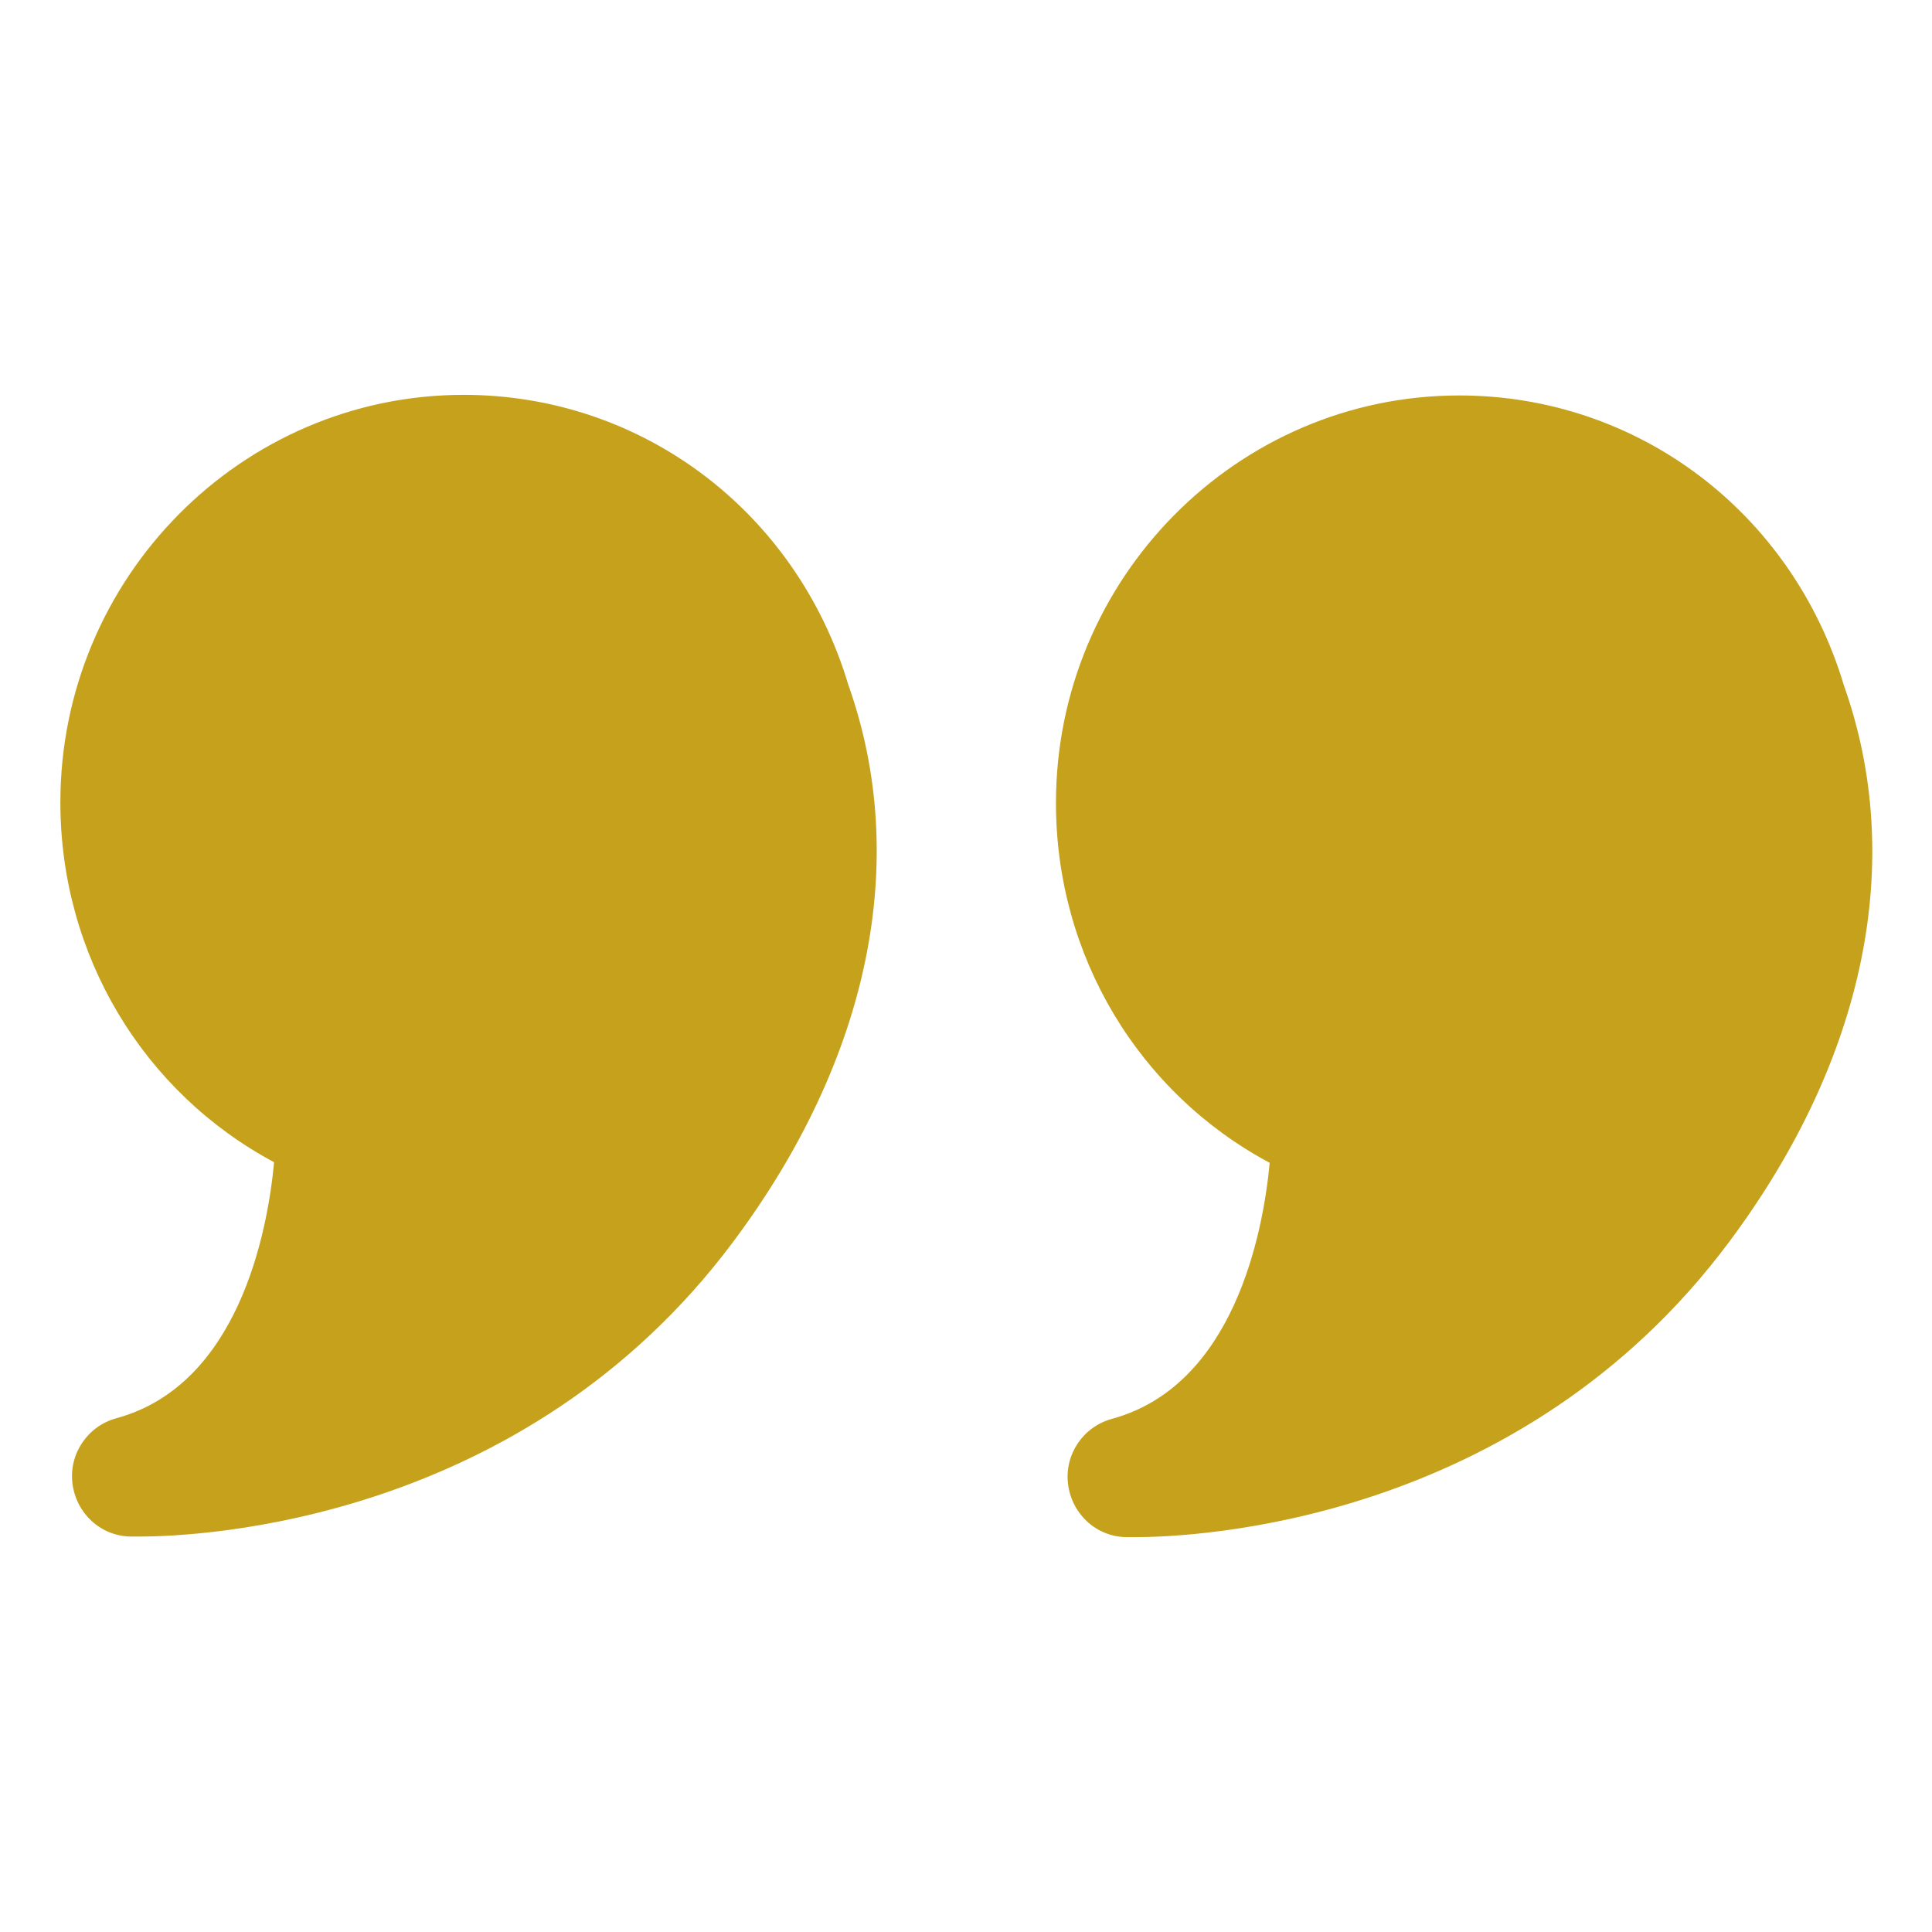
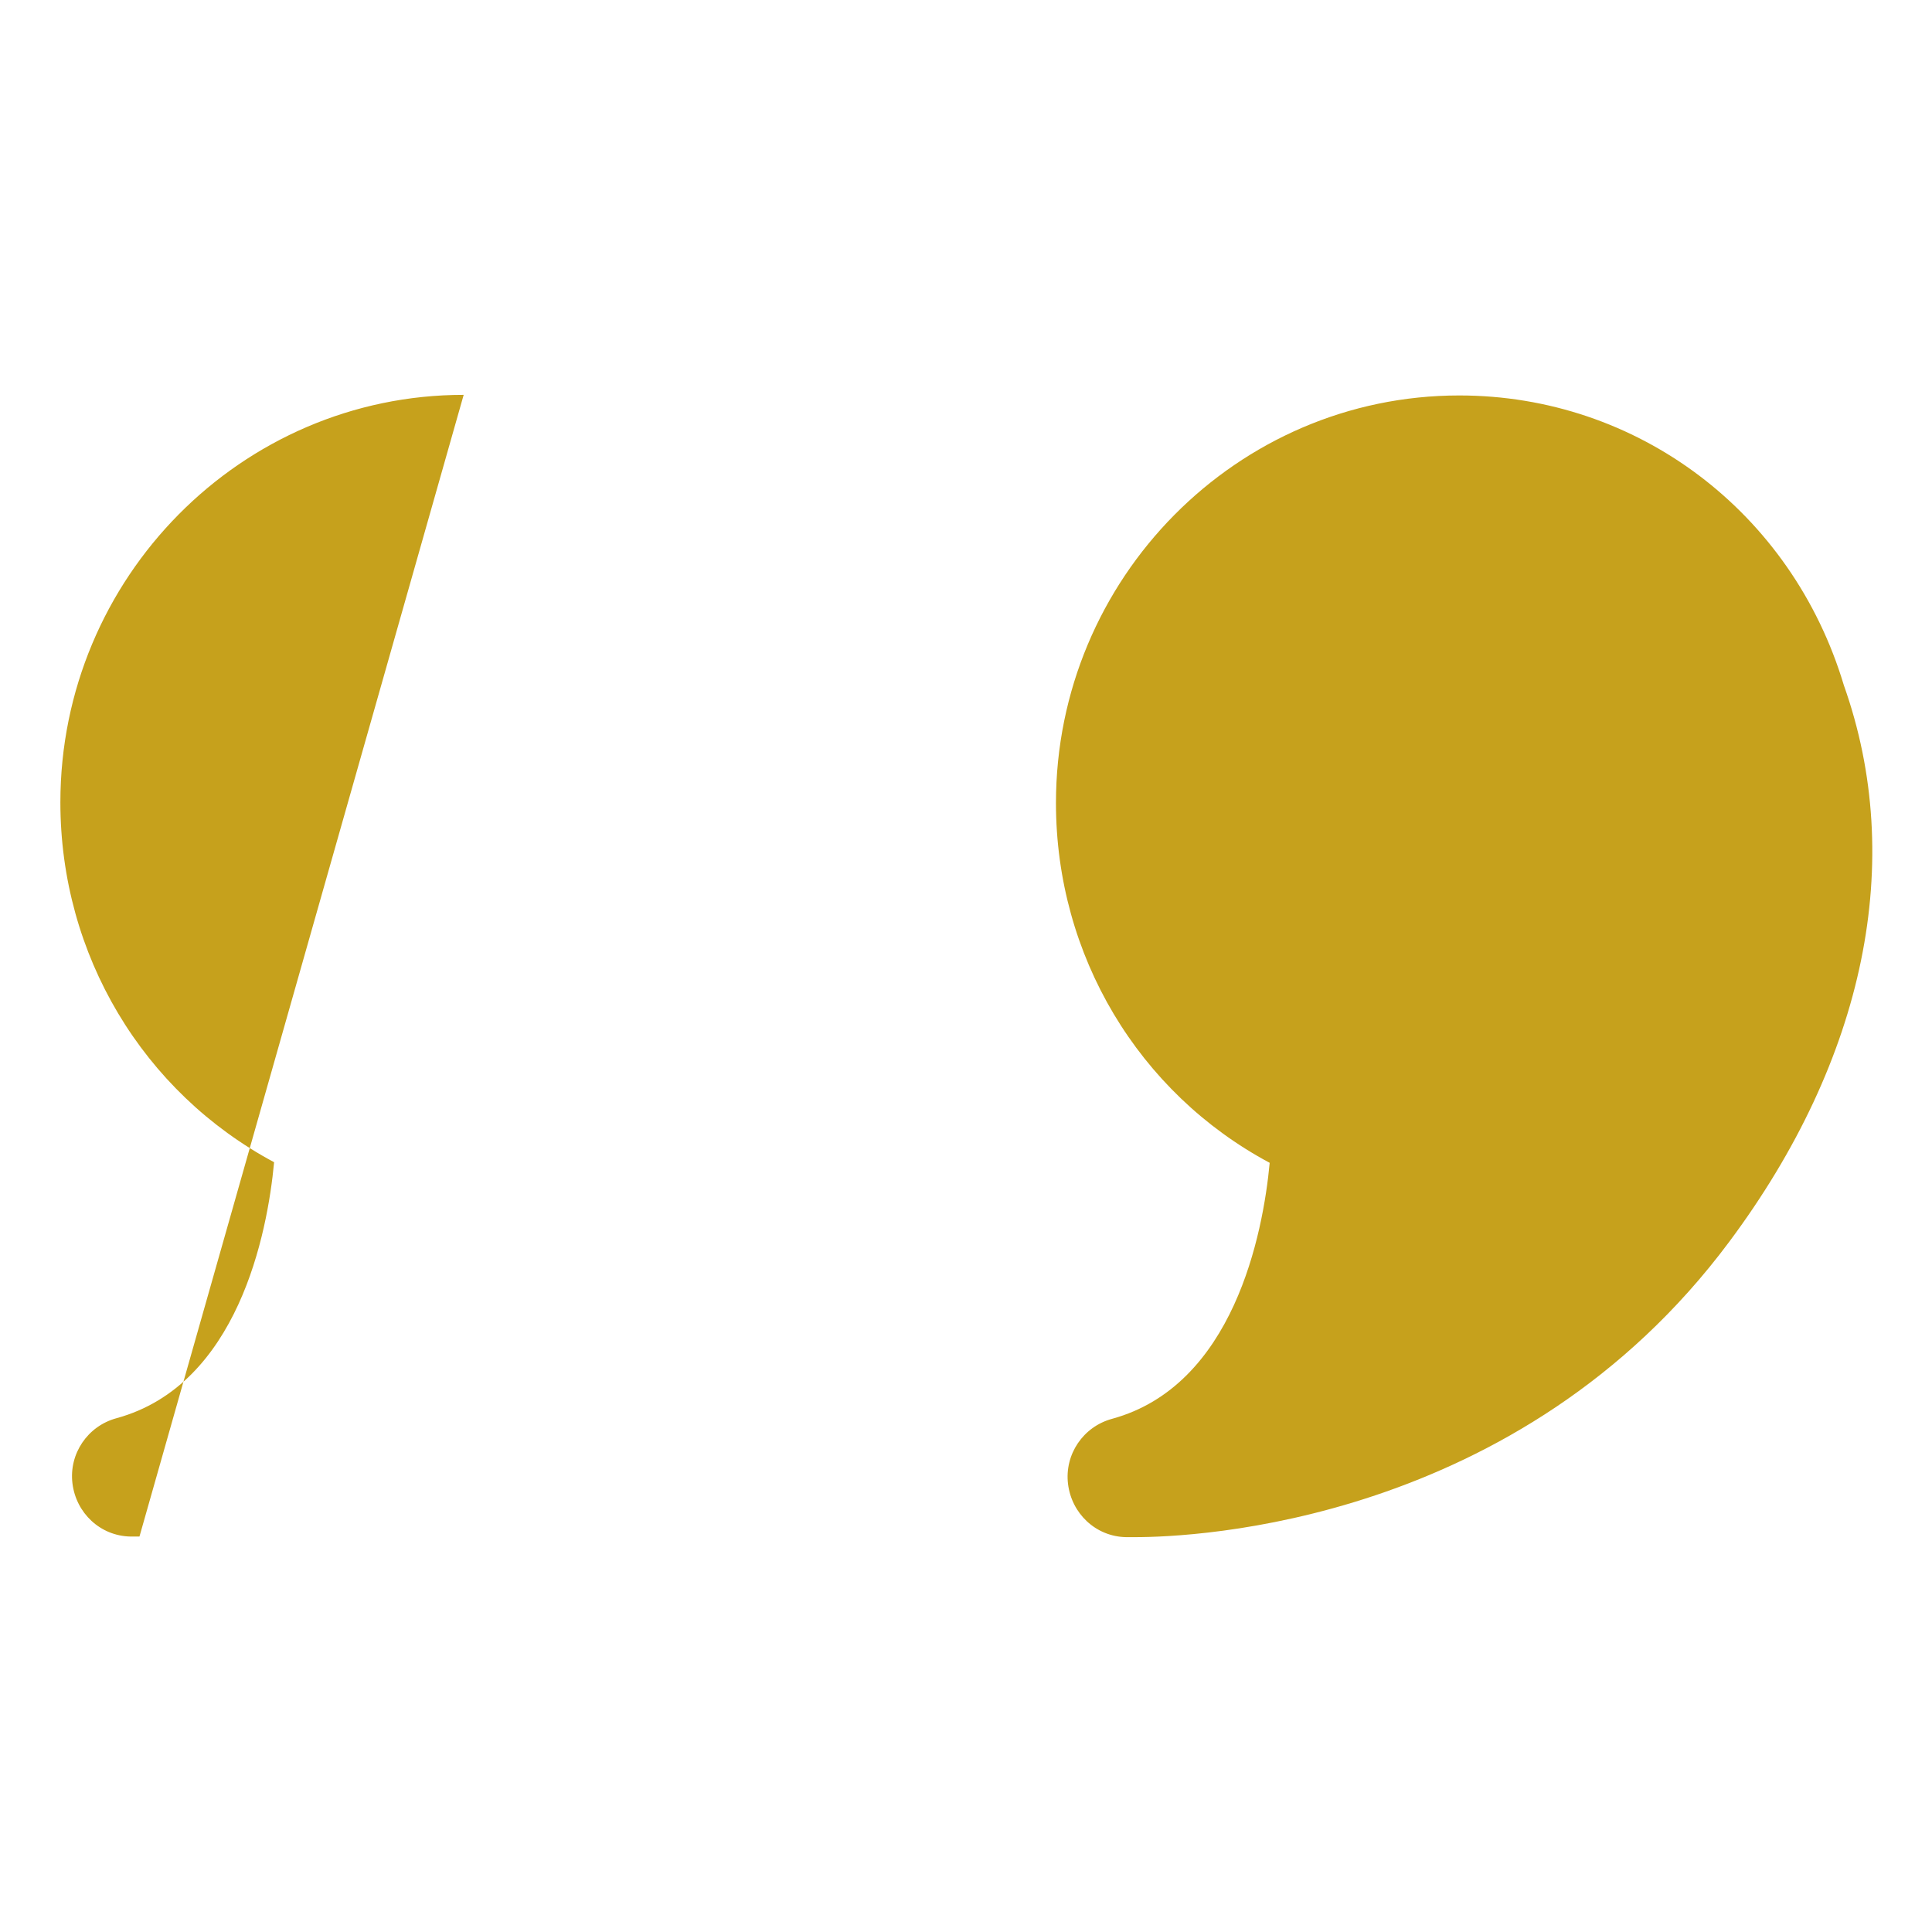
<svg xmlns="http://www.w3.org/2000/svg" version="1.1" width="512" height="512" x="0" y="0" viewBox="0 0 32 32" style="enable-background:new 0 0 512 512">
  <g>
-     <path d="M7.68 6.54C4 6.54 1 9.57 1 13.29c0 2.53 1.37 4.8 3.54 5.96-.11 1.18-.6 3.69-2.61 4.24-.48.13-.79.59-.73 1.08s.46.87.96.88h.15c.98 0 6.36-.22 9.84-4.89 2.26-3.03 2.93-6.32 1.9-9.22-.86-2.87-3.42-4.8-6.37-4.8zM30.54 11.35c-.86-2.87-3.42-4.8-6.37-4.8-3.68 0-6.68 3.03-6.68 6.75 0 2.53 1.37 4.8 3.54 5.96-.11 1.18-.6 3.69-2.61 4.24-.48.13-.79.59-.73 1.08s.46.87.96.88h.15c.98 0 6.36-.22 9.84-4.89 2.26-3.03 2.93-6.32 1.9-9.22z" fill="#c6a11c" opacity="1" data-original="#000000" />
+     <path d="M7.68 6.54C4 6.54 1 9.57 1 13.29c0 2.53 1.37 4.8 3.54 5.96-.11 1.18-.6 3.69-2.61 4.24-.48.13-.79.59-.73 1.08s.46.87.96.88h.15zM30.54 11.35c-.86-2.87-3.42-4.8-6.37-4.8-3.68 0-6.68 3.03-6.68 6.75 0 2.53 1.37 4.8 3.54 5.96-.11 1.18-.6 3.69-2.61 4.24-.48.13-.79.59-.73 1.08s.46.87.96.88h.15c.98 0 6.36-.22 9.84-4.89 2.26-3.03 2.93-6.32 1.9-9.22z" fill="#c6a11c" opacity="1" data-original="#000000" />
  </g>
</svg>